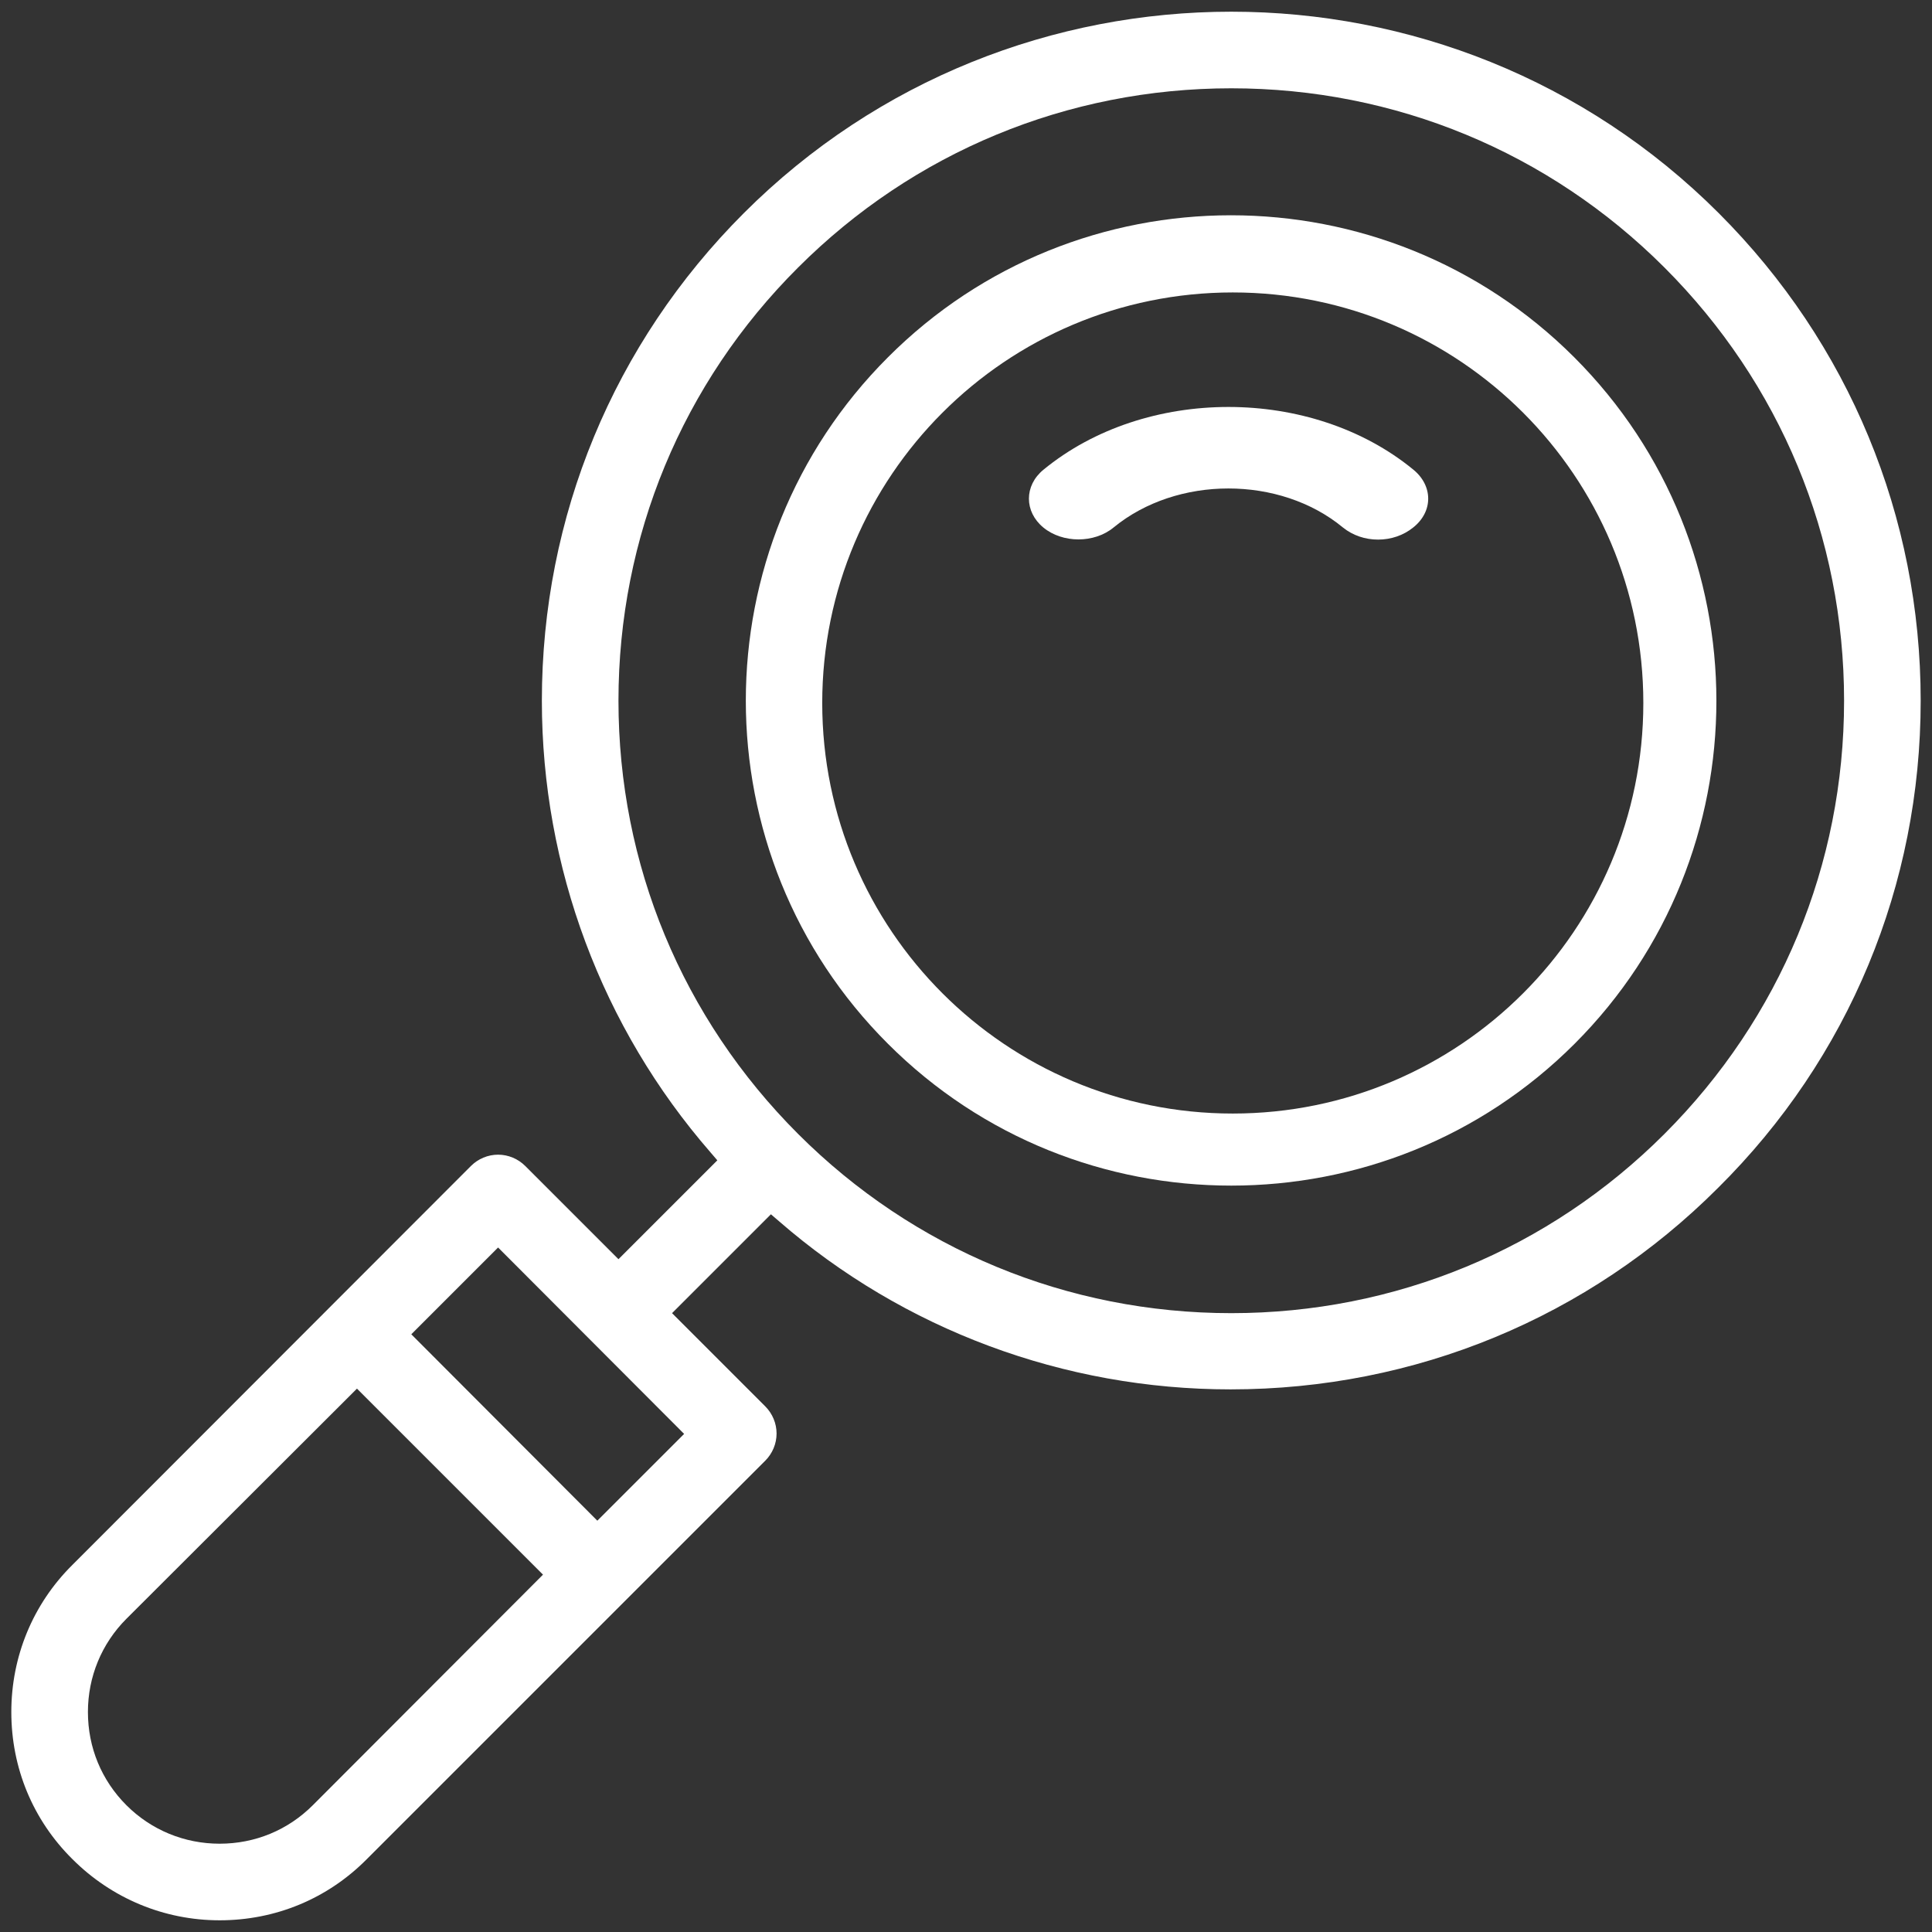
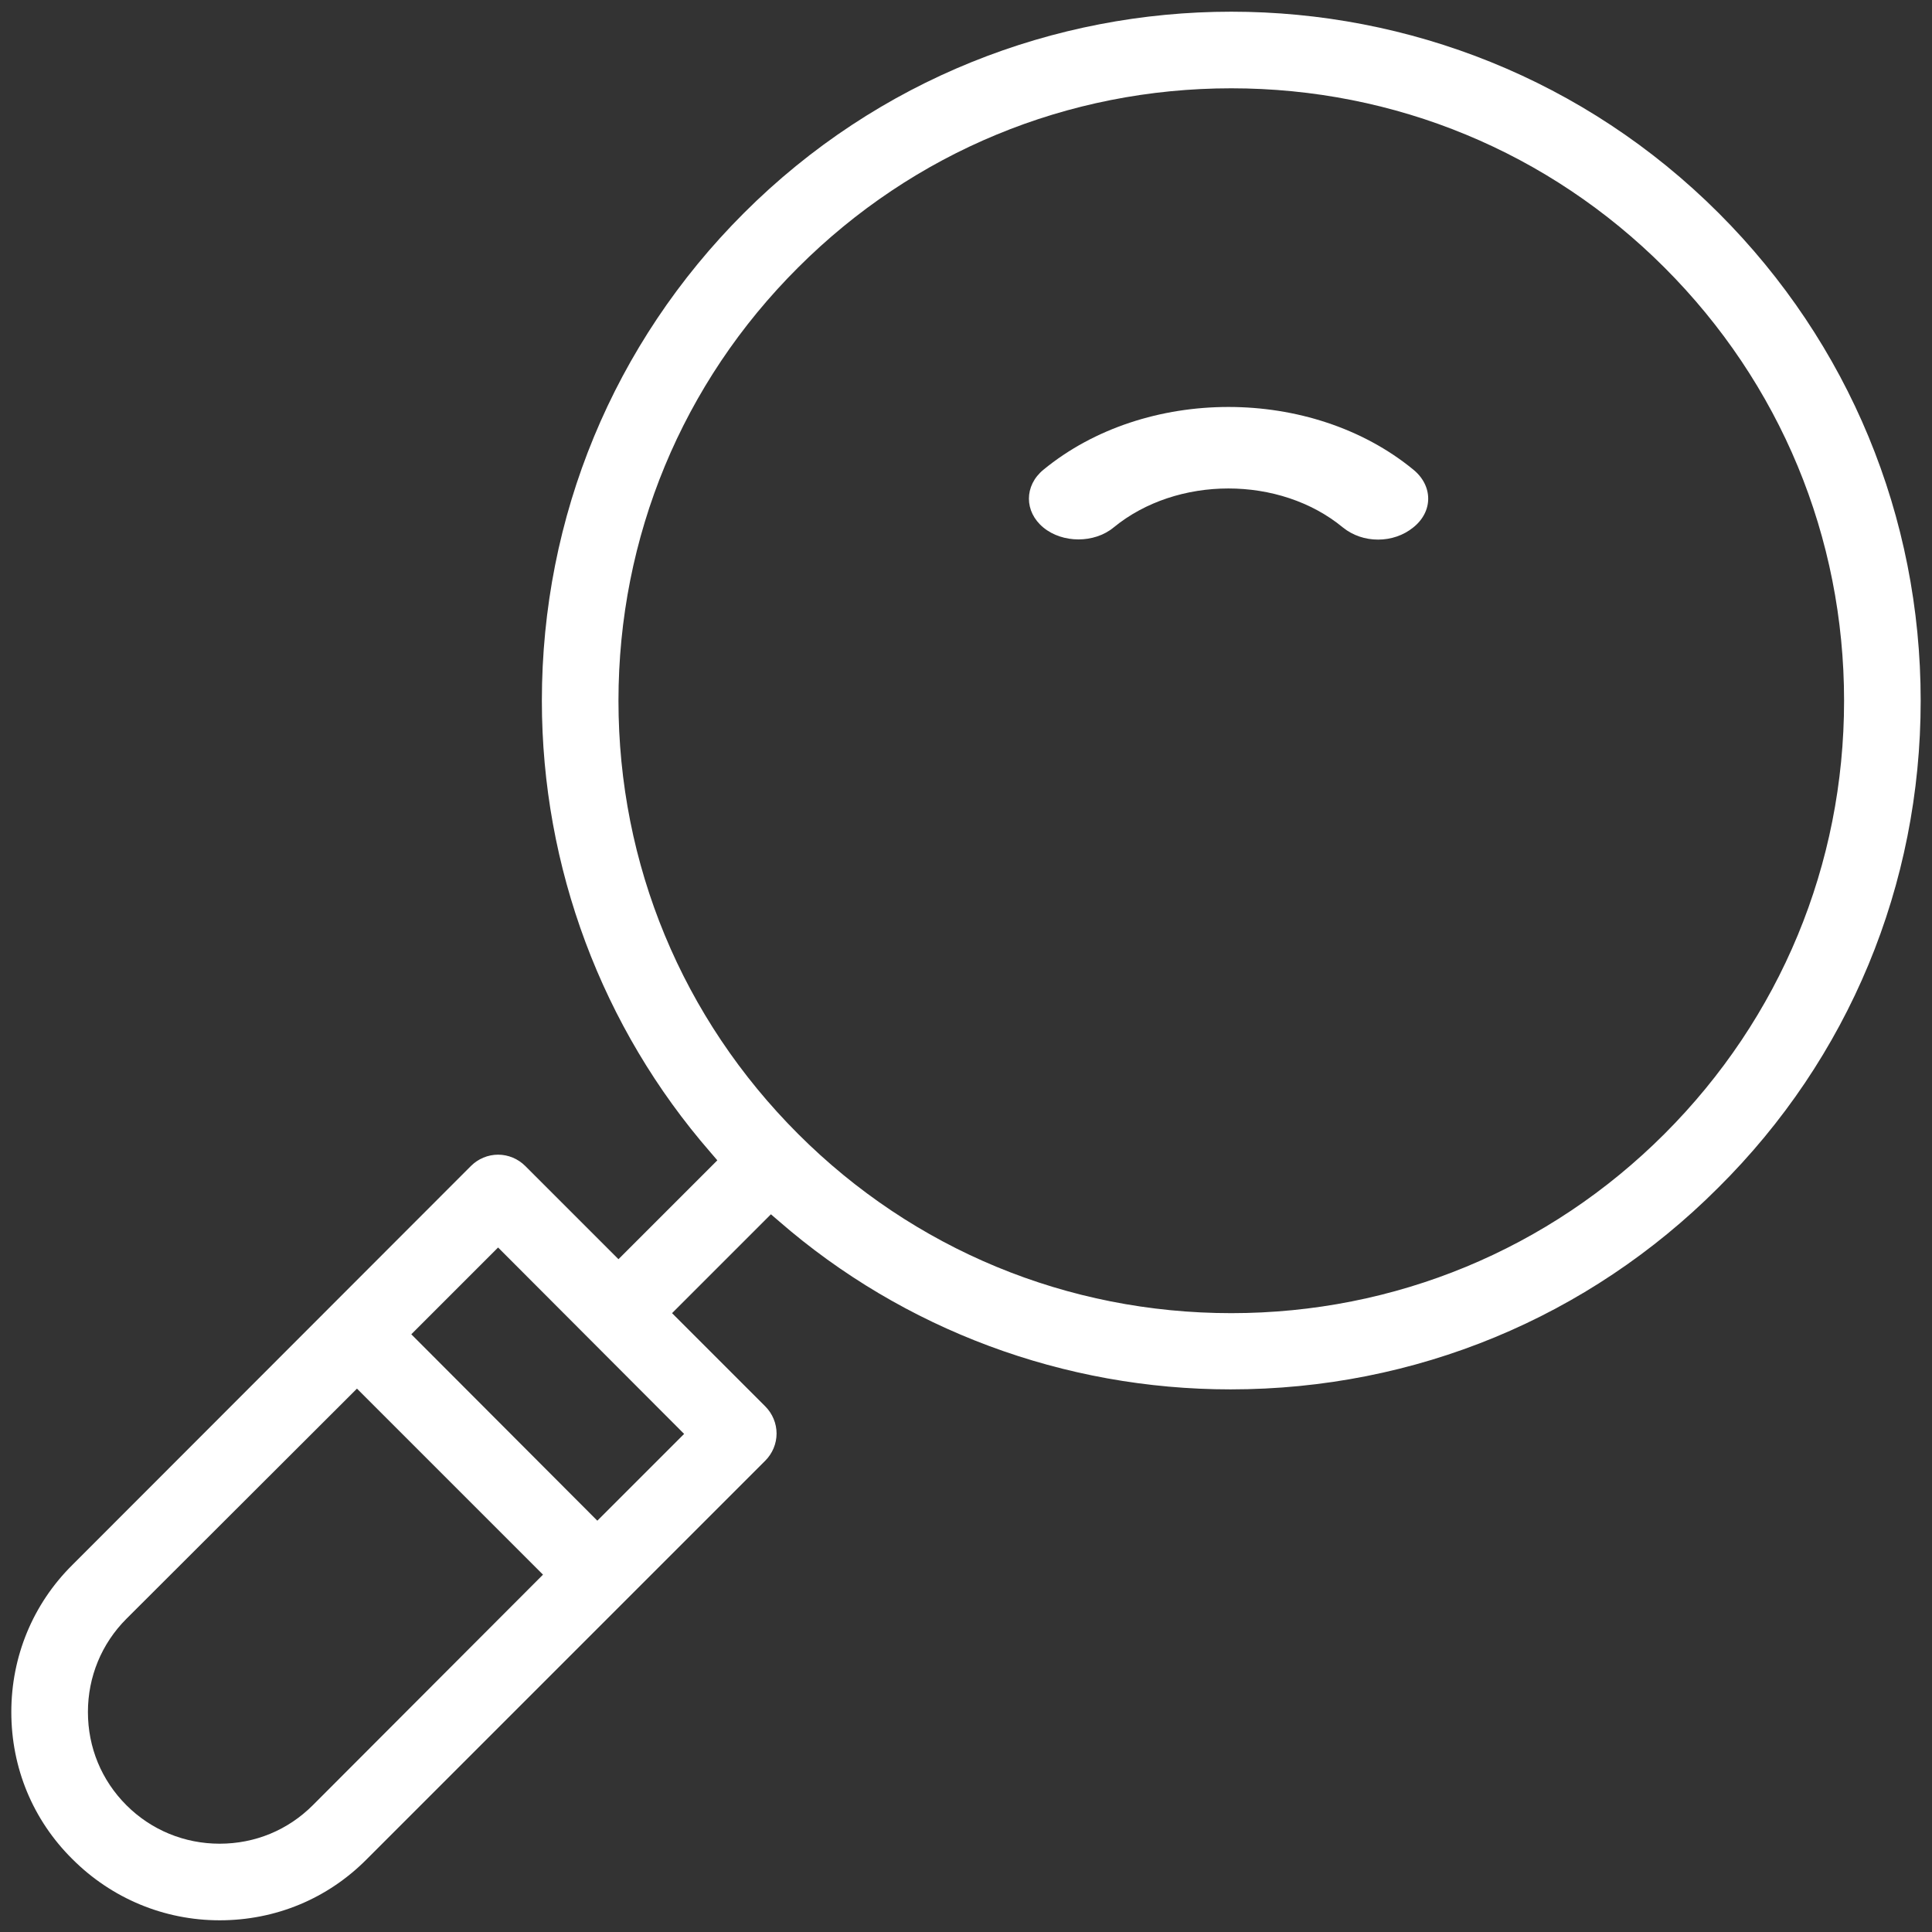
<svg xmlns="http://www.w3.org/2000/svg" version="1.1" id="Layer_1" x="0px" y="0px" viewBox="0 0 512 512" style="enable-background:new 0 0 512 512;" xml:space="preserve">
  <rect x="0" y="0" width="512" height="512" fill="#333333" stroke="none" />
  <path fill="white" d="M455.5,56.5c-71.2-71.2-187.2-71.2-258.4,0c-34.5,34.5-53.5,80.4-53.5,129.2c0,44.1,15.9,86.6,44.7,119.7l1.8,2.1  l-26.2,26.2l-24.7-24.7c-1.9-1.9-4.5-3-7.2-3s-5.3,1.1-7.2,3L19.2,414.7C8.7,425.1,3,439,3,453.7c0,14.8,5.7,28.6,16.2,39  c10.4,10.4,24.3,16.2,39,16.2c14.8,0,28.6-5.7,39-16.2l105.6-105.6c1.9-1.9,3-4.5,3-7.2c0-2.7-1.1-5.3-3-7.2l-24.7-24.7l26.2-26.2  l2.1,1.8c33.1,28.8,75.6,44.6,119.7,44.6c48.9,0,94.8-19,129.2-53.4C490,280.4,509,234.5,509,185.7C509,136.9,490,91,455.5,56.5z   M82.9,478.4c-6.6,6.6-15.3,10.2-24.7,10.2c-9.3,0-18.1-3.6-24.7-10.2c-6.6-6.6-10.2-15.3-10.2-24.7c0-9.3,3.6-18.1,10.2-24.7  L94.6,368l49.3,49.3L82.9,478.4z M181.3,380l-23,23L109,353.6l23-23L181.3,380z M441.1,300.5c-30.6,30.6-71.4,47.5-114.8,47.5  s-84.2-16.9-114.8-47.5c-30.7-30.7-47.6-71.4-47.6-114.8s16.9-84.2,47.6-114.8c30.6-30.6,71.4-47.5,114.8-47.5  c43.4,0,84.2,16.9,114.8,47.5c30.7,30.7,47.6,71.4,47.6,114.8C488.7,229.1,471.8,269.8,441.1,300.5z" />
  <g>
    <path fill="white" d="M374.6,124.5c-27-22.2-71.1-22.2-98.1,0c-5.1,4.2-5.1,11.1,0,15.3c5.1,4.2,13.5,4.2,18.6,0c16.8-13.8,44.1-13.8,60.8,0   c2.6,2.1,5.9,3.2,9.3,3.2s6.7-1.1,9.3-3.2C379.8,135.6,379.8,128.8,374.6,124.5z" />
  </g>
-   <path fill="white" d="M417.2,94.7c-50.2-50.2-131.8-50.2-181.9,0c-50.2,50.2-50.2,131.8,0,181.9c25.1,25.1,58,37.6,91,37.6s65.9-12.5,91-37.6v0  C467.4,226.5,467.4,144.9,417.2,94.7z M326.7,295.1c-60.1,0-108.8-48.7-108.8-108.8S266.6,77.5,326.7,77.5s108.8,48.7,108.8,108.8  S386.8,295.1,326.7,295.1z" />
</svg>